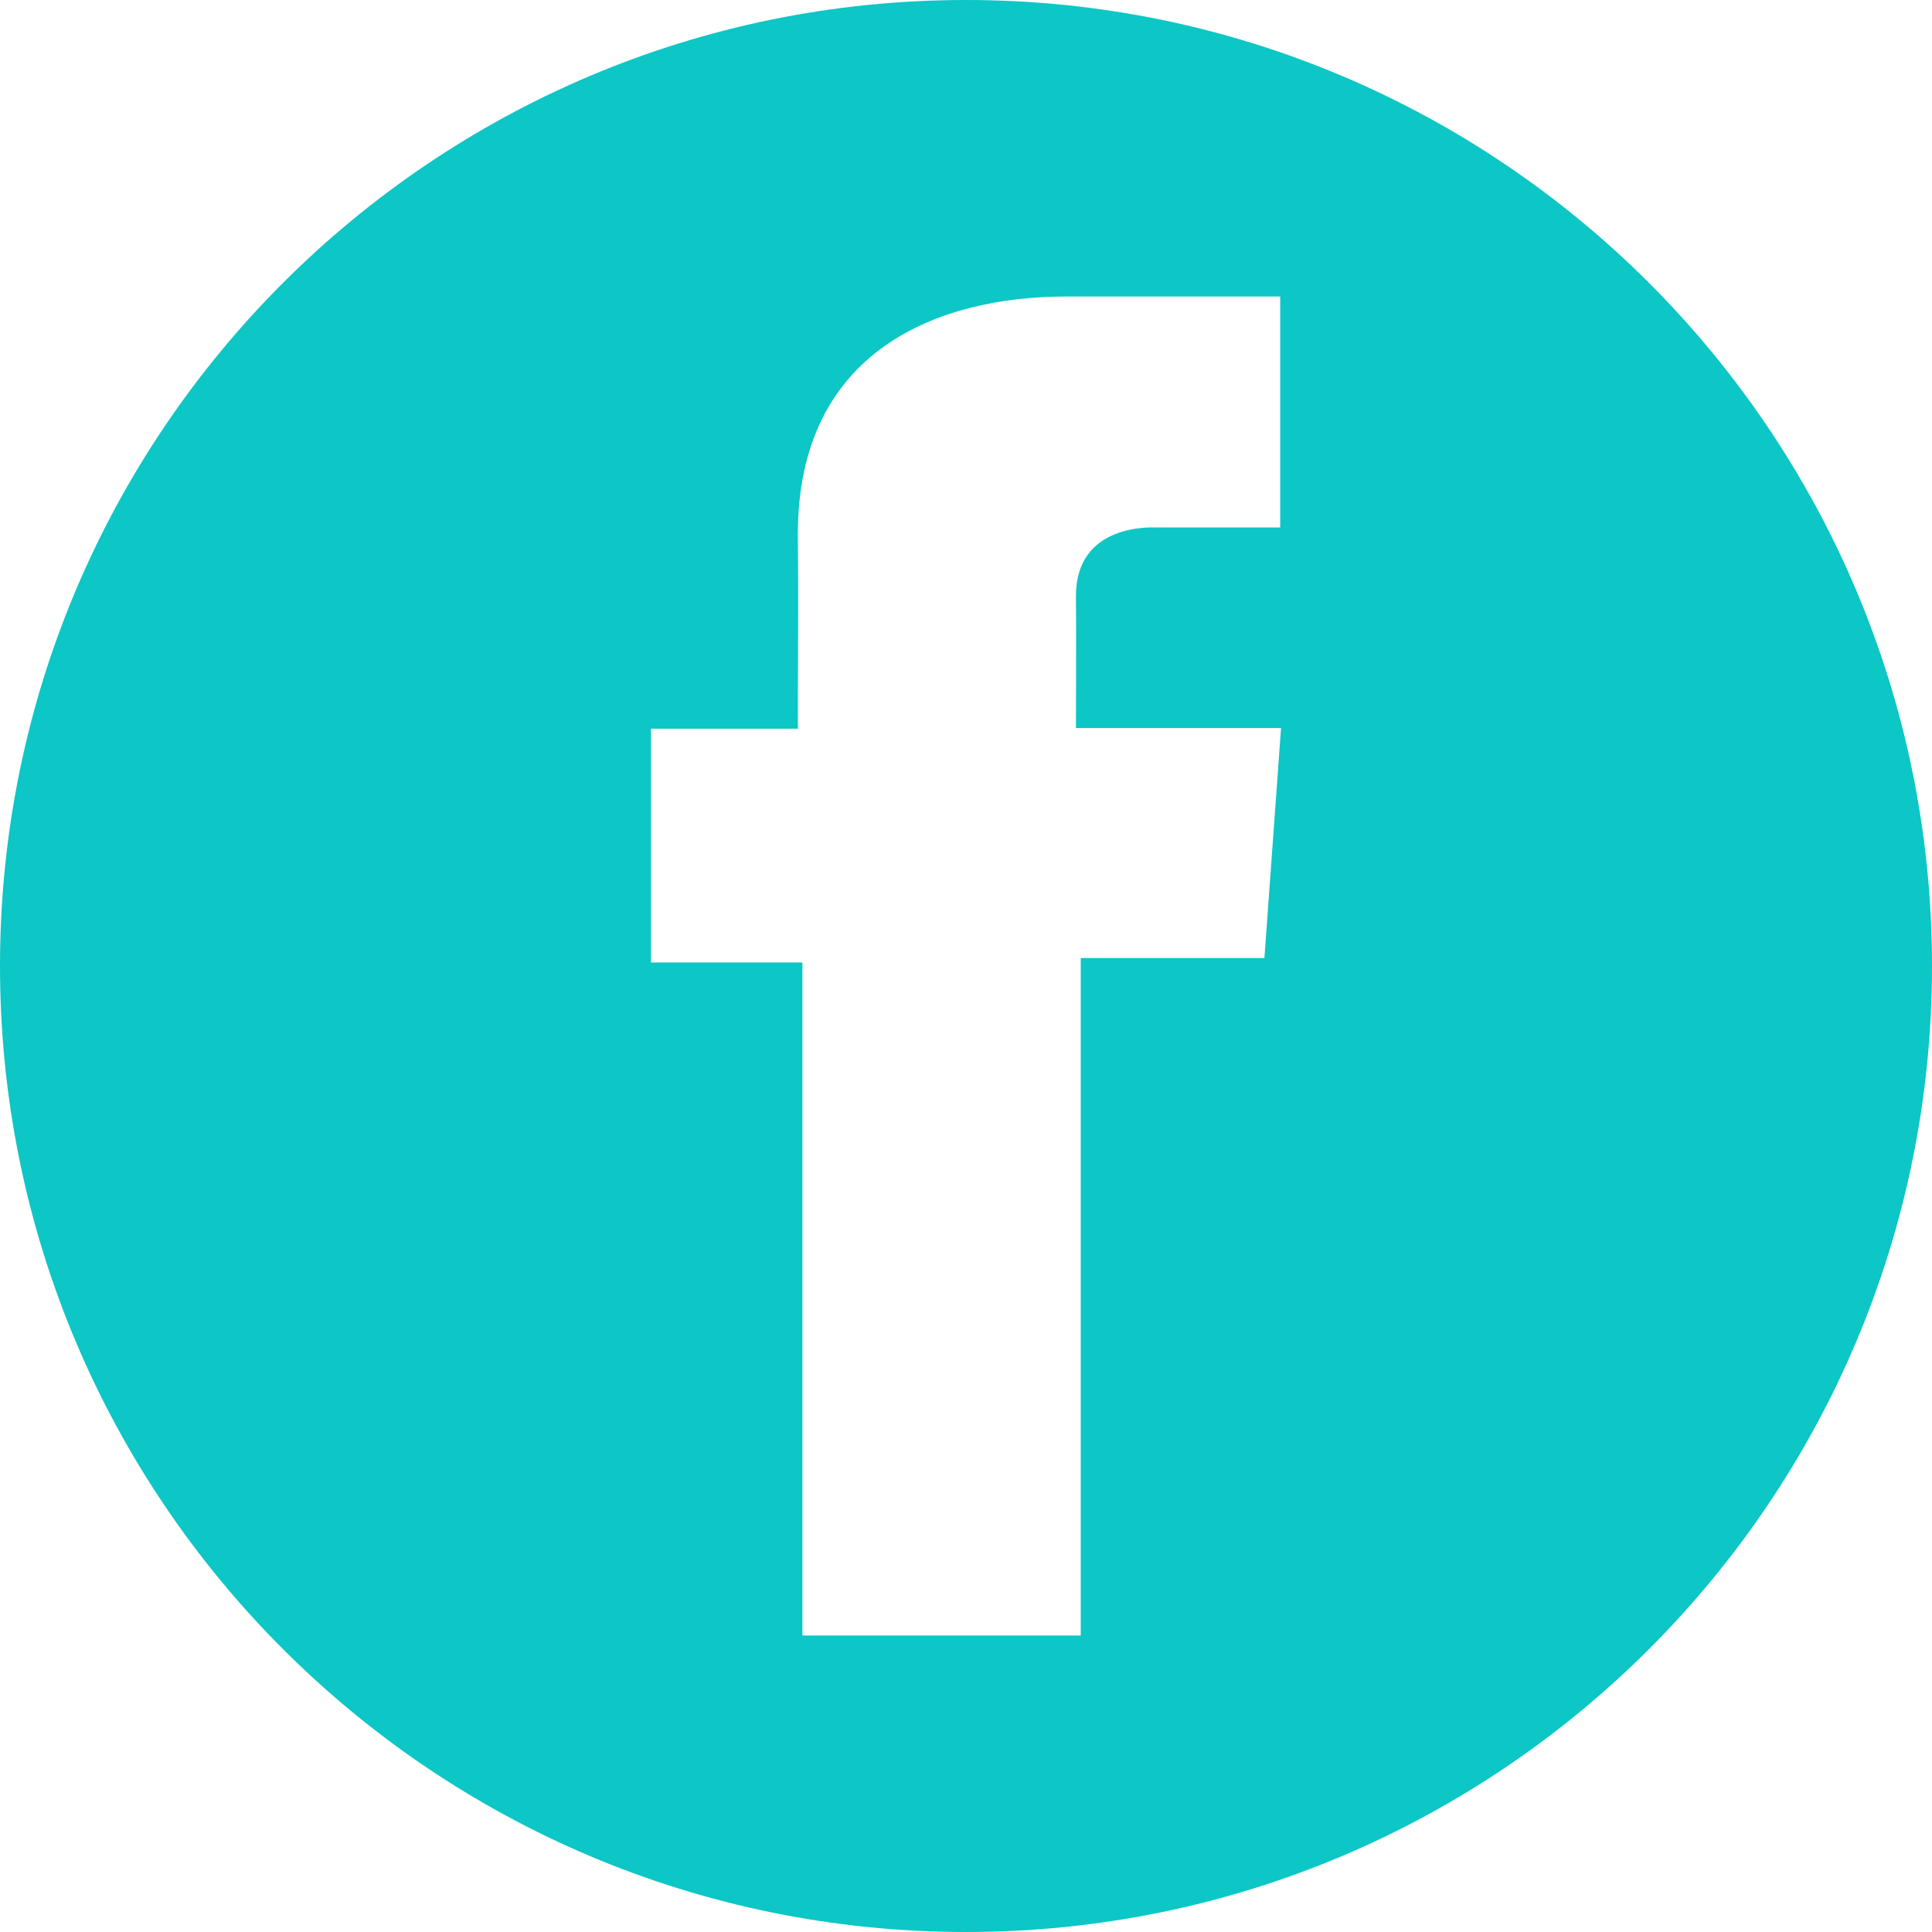
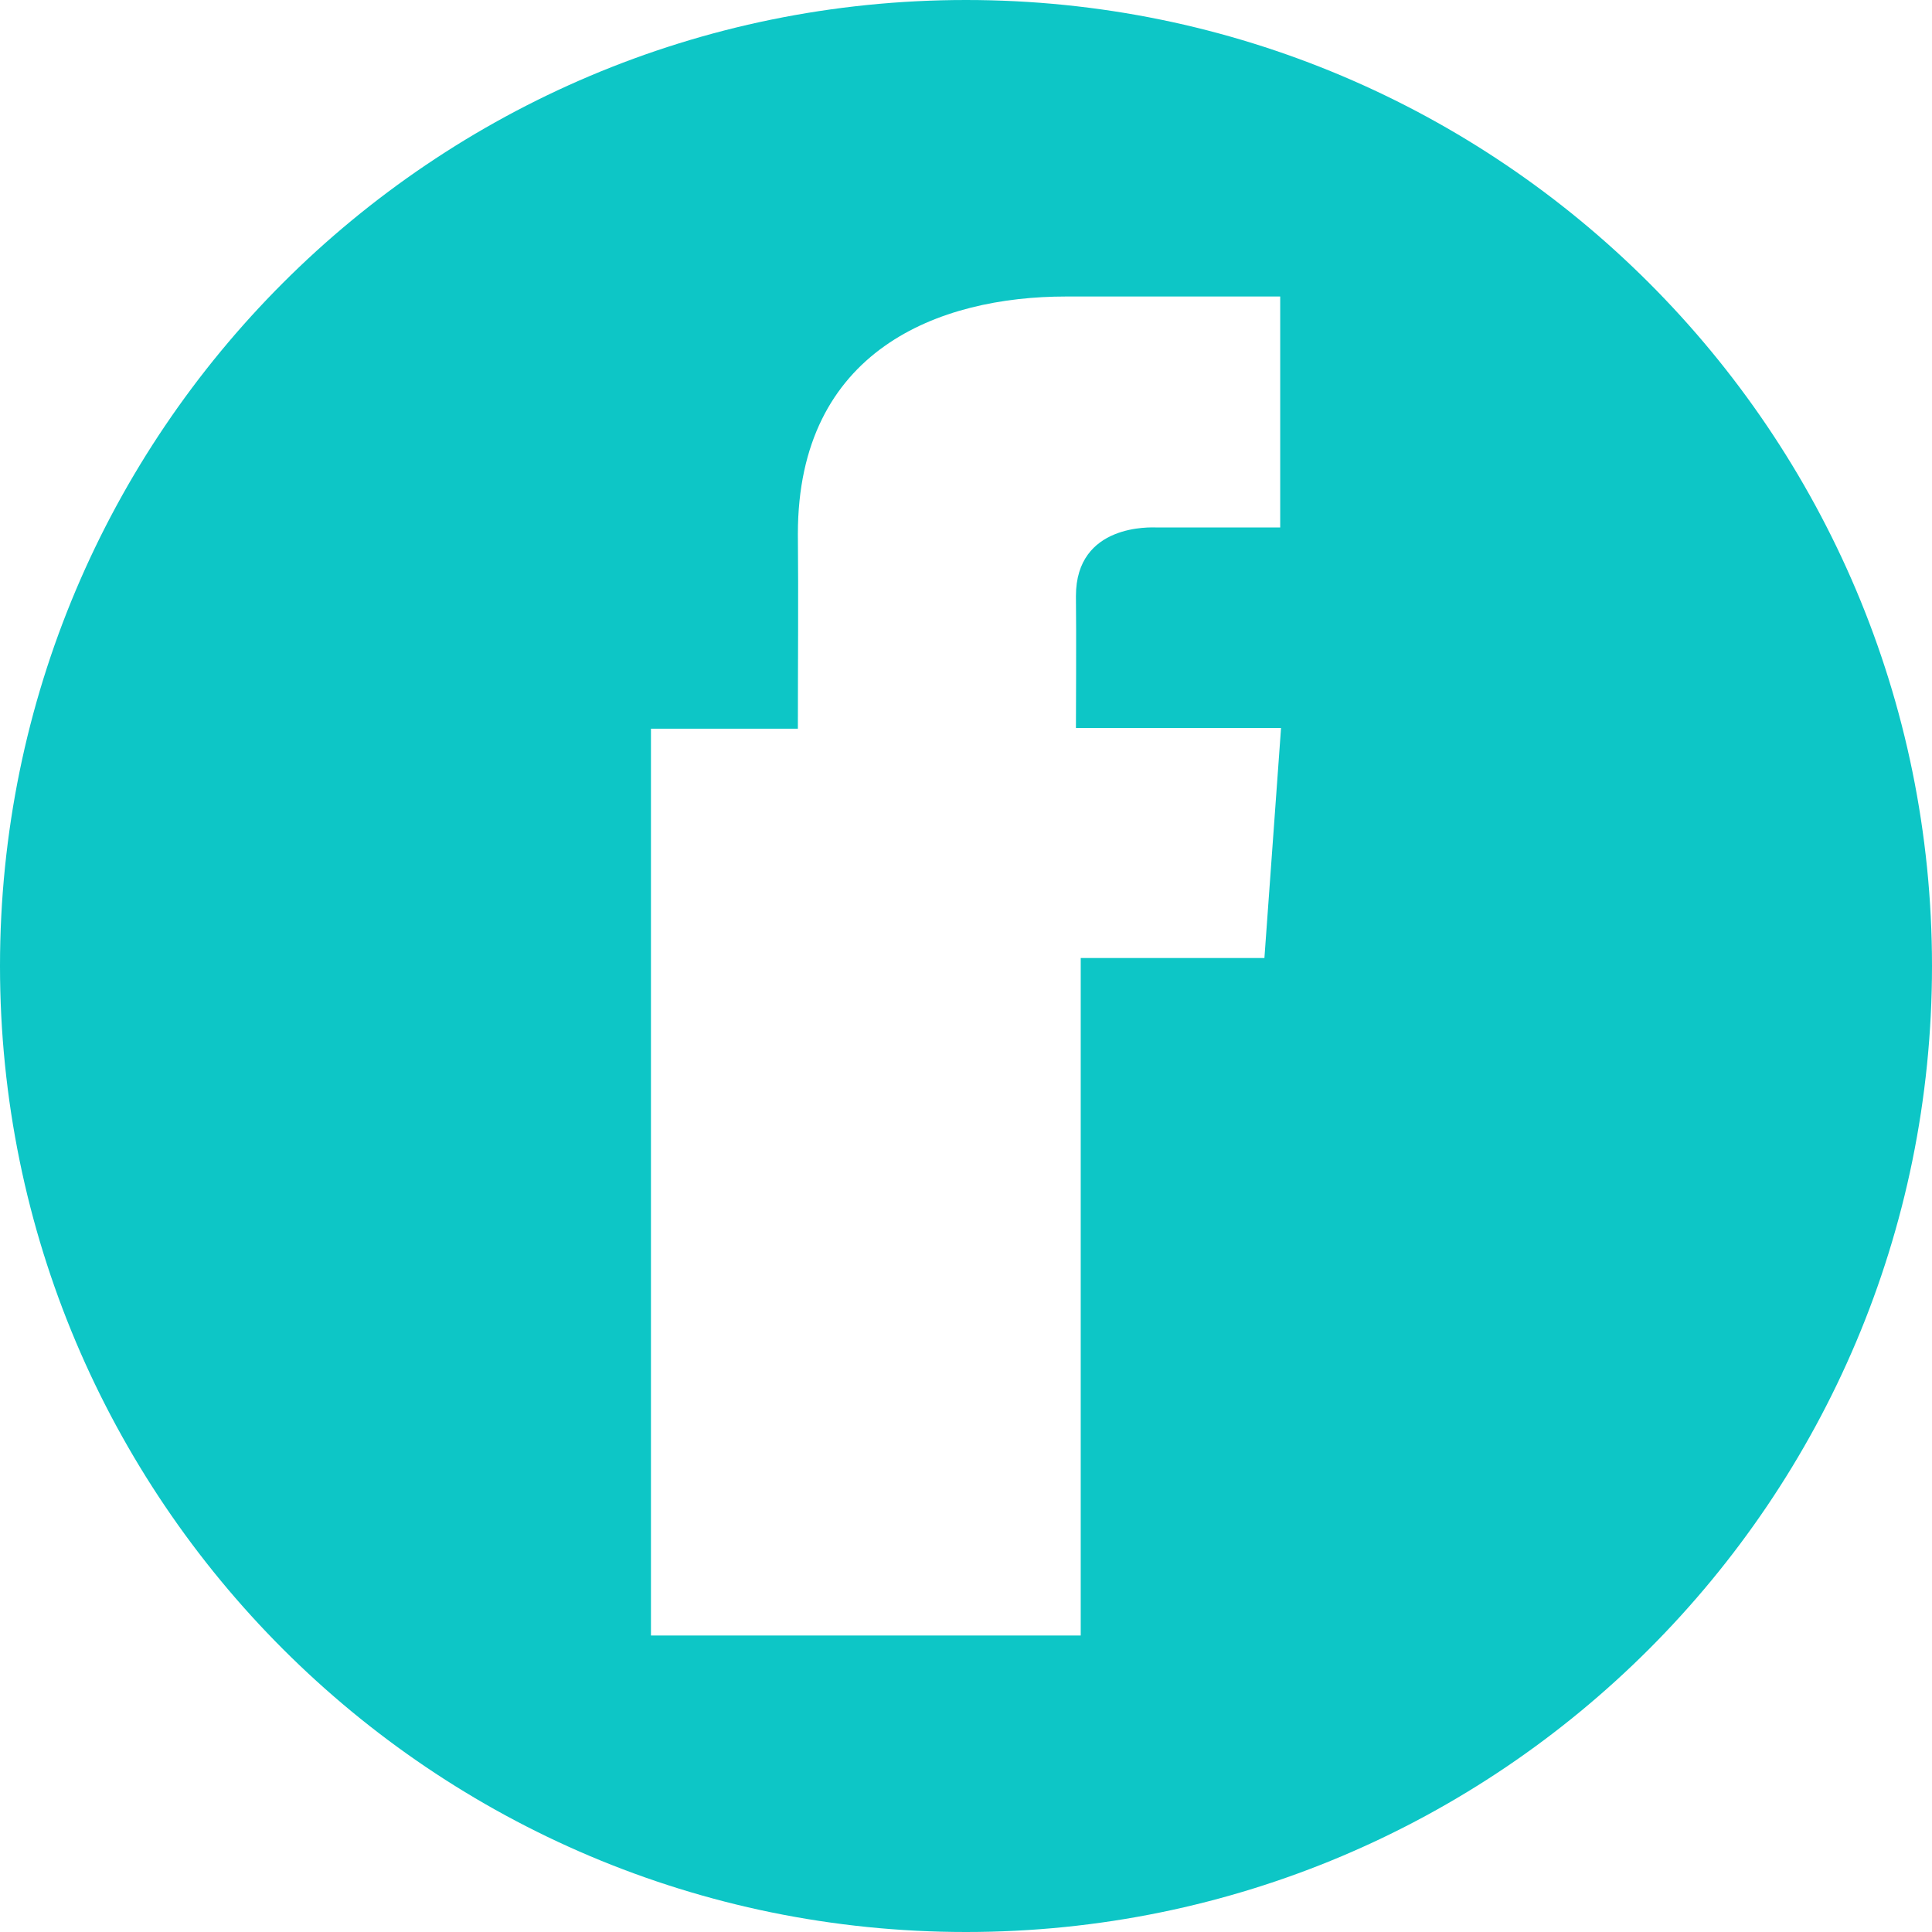
<svg xmlns="http://www.w3.org/2000/svg" version="1.1" id="Layer_1" x="0px" y="0px" viewBox="0 0 2500 2500" style="enable-background:new 0 0 2500 2500;" xml:space="preserve">
  <style type="text/css">
	.st0{fill:#0DC6C6;}
</style>
-   <path class="st0" d="M1250,0C559.64,0,0,559.64,0,1250s559.64,1250,1250,1250s1250-559.64,1250-1250  S1940.36,0,1250,0z M1636.15,1239.69h-237.69v876.62h-360.14v-870.87H842.34V942.93  h190.1c0-89.45,0.8-168.94,0-251.94c0-238.19,182.78-307.31,347.1-307.31  h277.04v298.83c-23.26,0.13-113.88,0-160.49,0  c-5.89,0-103.84-5.39-103.84,88.74c0.59,38.44,0,170.83,0,170.83h265.41  L1636.15,1239.69z" />
+   <path class="st0" d="M1250,0C559.64,0,0,559.64,0,1250s559.64,1250,1250,1250s1250-559.64,1250-1250  S1940.36,0,1250,0z M1636.15,1239.69h-237.69v876.62h-360.14H842.34V942.93  h190.1c0-89.45,0.8-168.94,0-251.94c0-238.19,182.78-307.31,347.1-307.31  h277.04v298.83c-23.26,0.13-113.88,0-160.49,0  c-5.89,0-103.84-5.39-103.84,88.74c0.59,38.44,0,170.83,0,170.83h265.41  L1636.15,1239.69z" />
</svg>